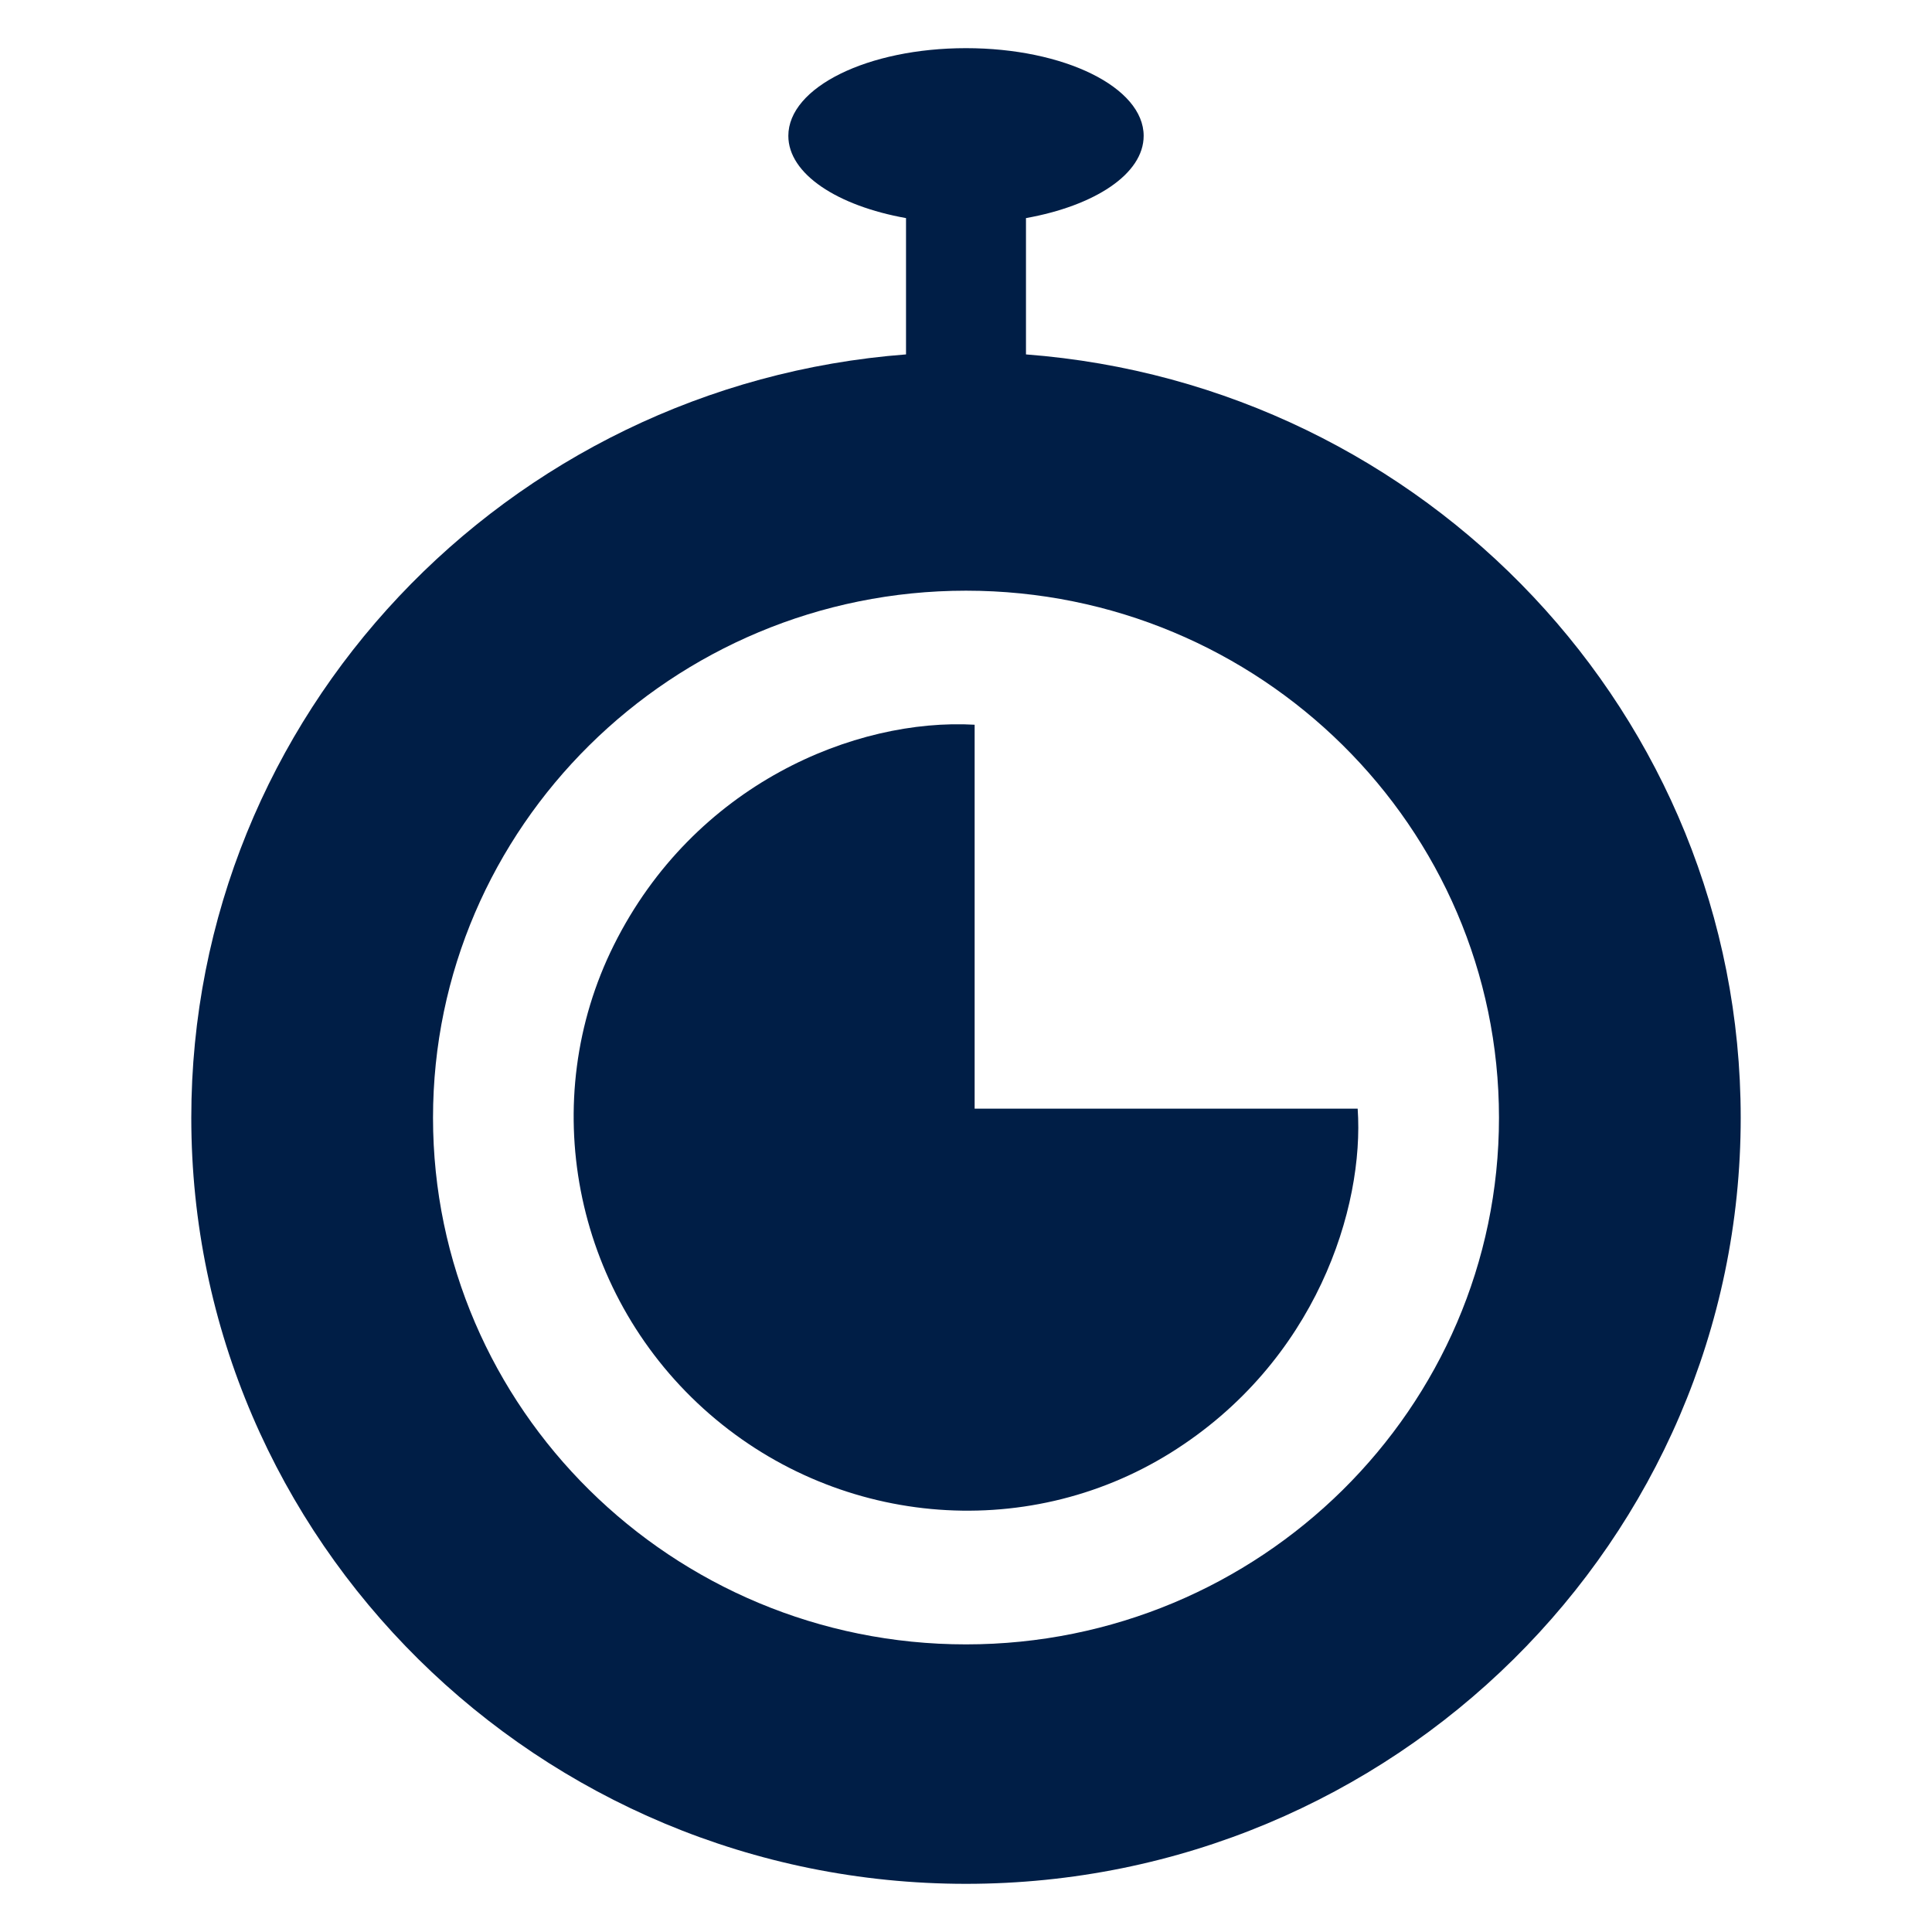
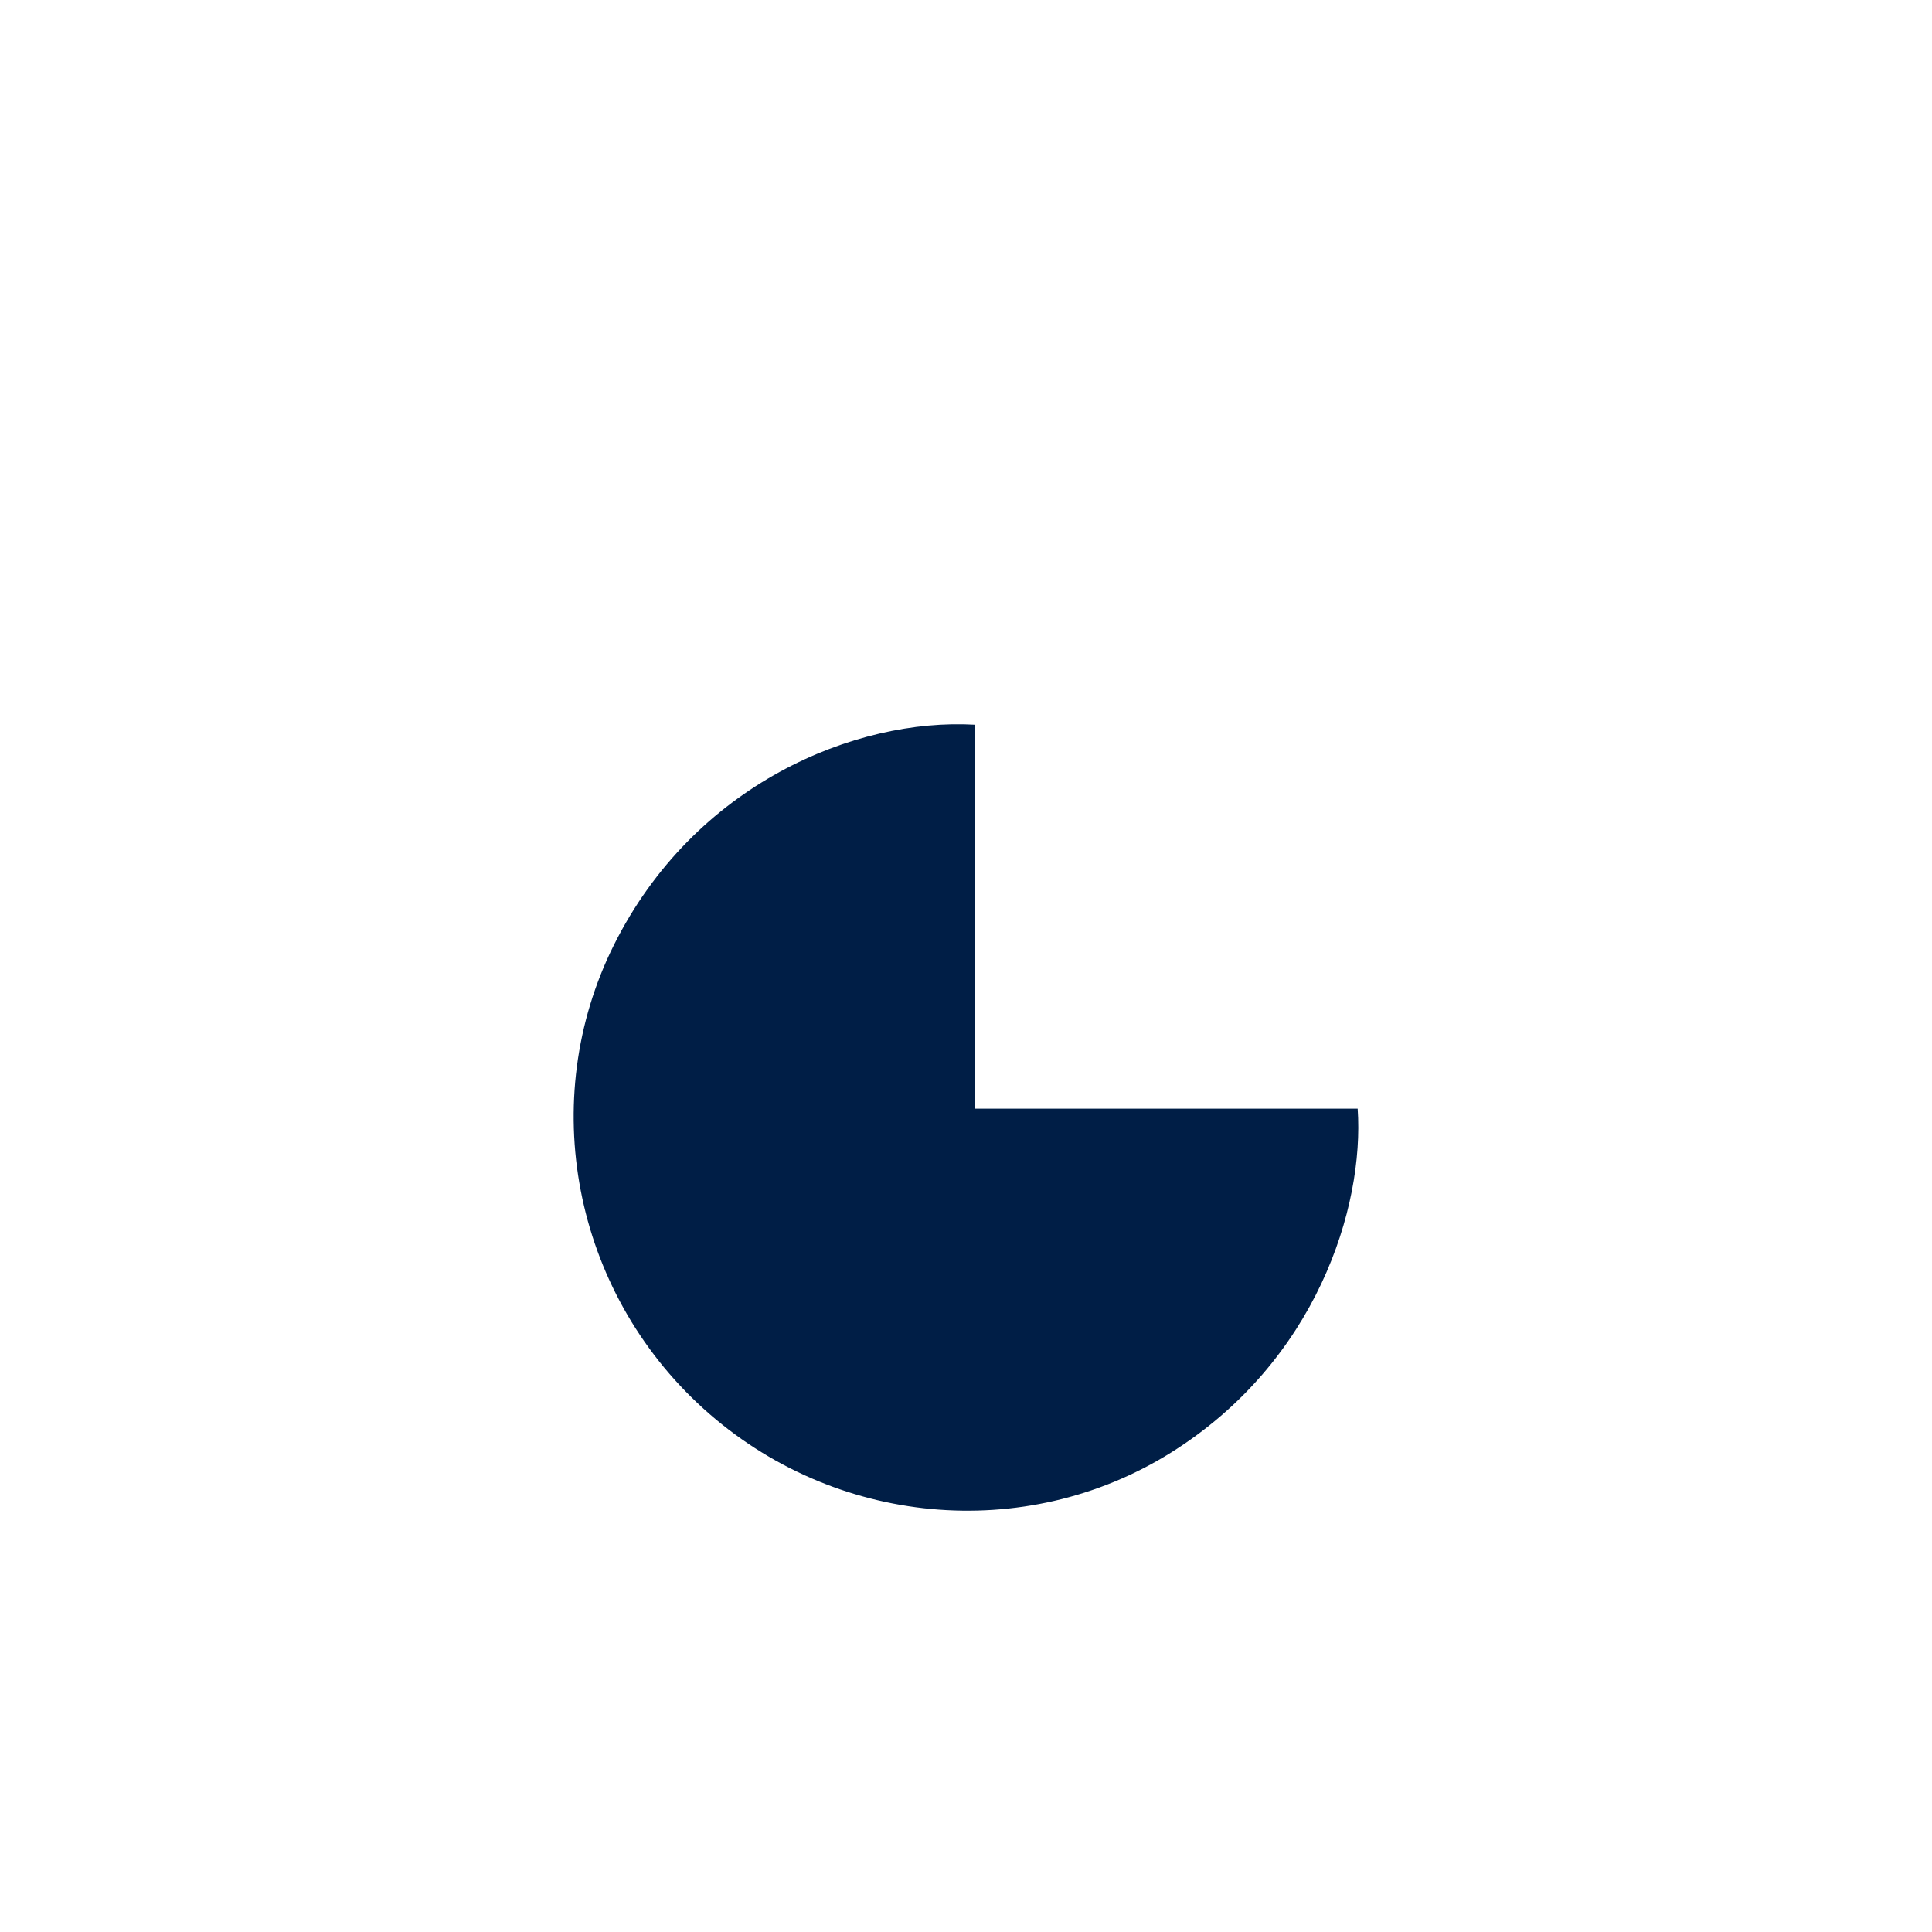
<svg xmlns="http://www.w3.org/2000/svg" version="1.1" id="Ebene_1" x="0px" y="0px" viewBox="0 0 425.2 425.2" style="enable-background:new 0 0 425.2 425.2;" xml:space="preserve">
  <style type="text/css">
	.st0{fill:#001E46;}
</style>
  <g>
    <path class="st0" d="M214.5,159.5c-26.2-1.5-61.7,13-79.4,48.5c-17,34.1-9,76,19.7,102c28.6,25.9,70.7,29.8,102.9,9.7   c32-20,42.6-54,41.1-75.7h-84.3V159.5z" />
-     <path class="st0" d="M225.8,78V48c15.1-2.7,25.9-9.7,25.9-18.1c0-10.7-17.5-19.3-39.1-19.3c-21.6,0-39.1,8.6-39.1,19.3   c0,8.4,10.8,15.4,25.9,18.1v30c-87.9,6.7-157.3,79.4-157.3,168c0,93,76.5,168.6,170.5,168.6c94,0,170.5-75.6,170.5-168.6   C383.1,157.4,313.7,84.7,225.8,78z M212.6,361.9c-64.7,0-117.3-52-117.3-115.9c0-63.9,52.6-116,117.3-116   c64.7,0,117.3,52,117.3,116C329.9,309.9,277.3,361.9,212.6,361.9z" />
  </g>
</svg>